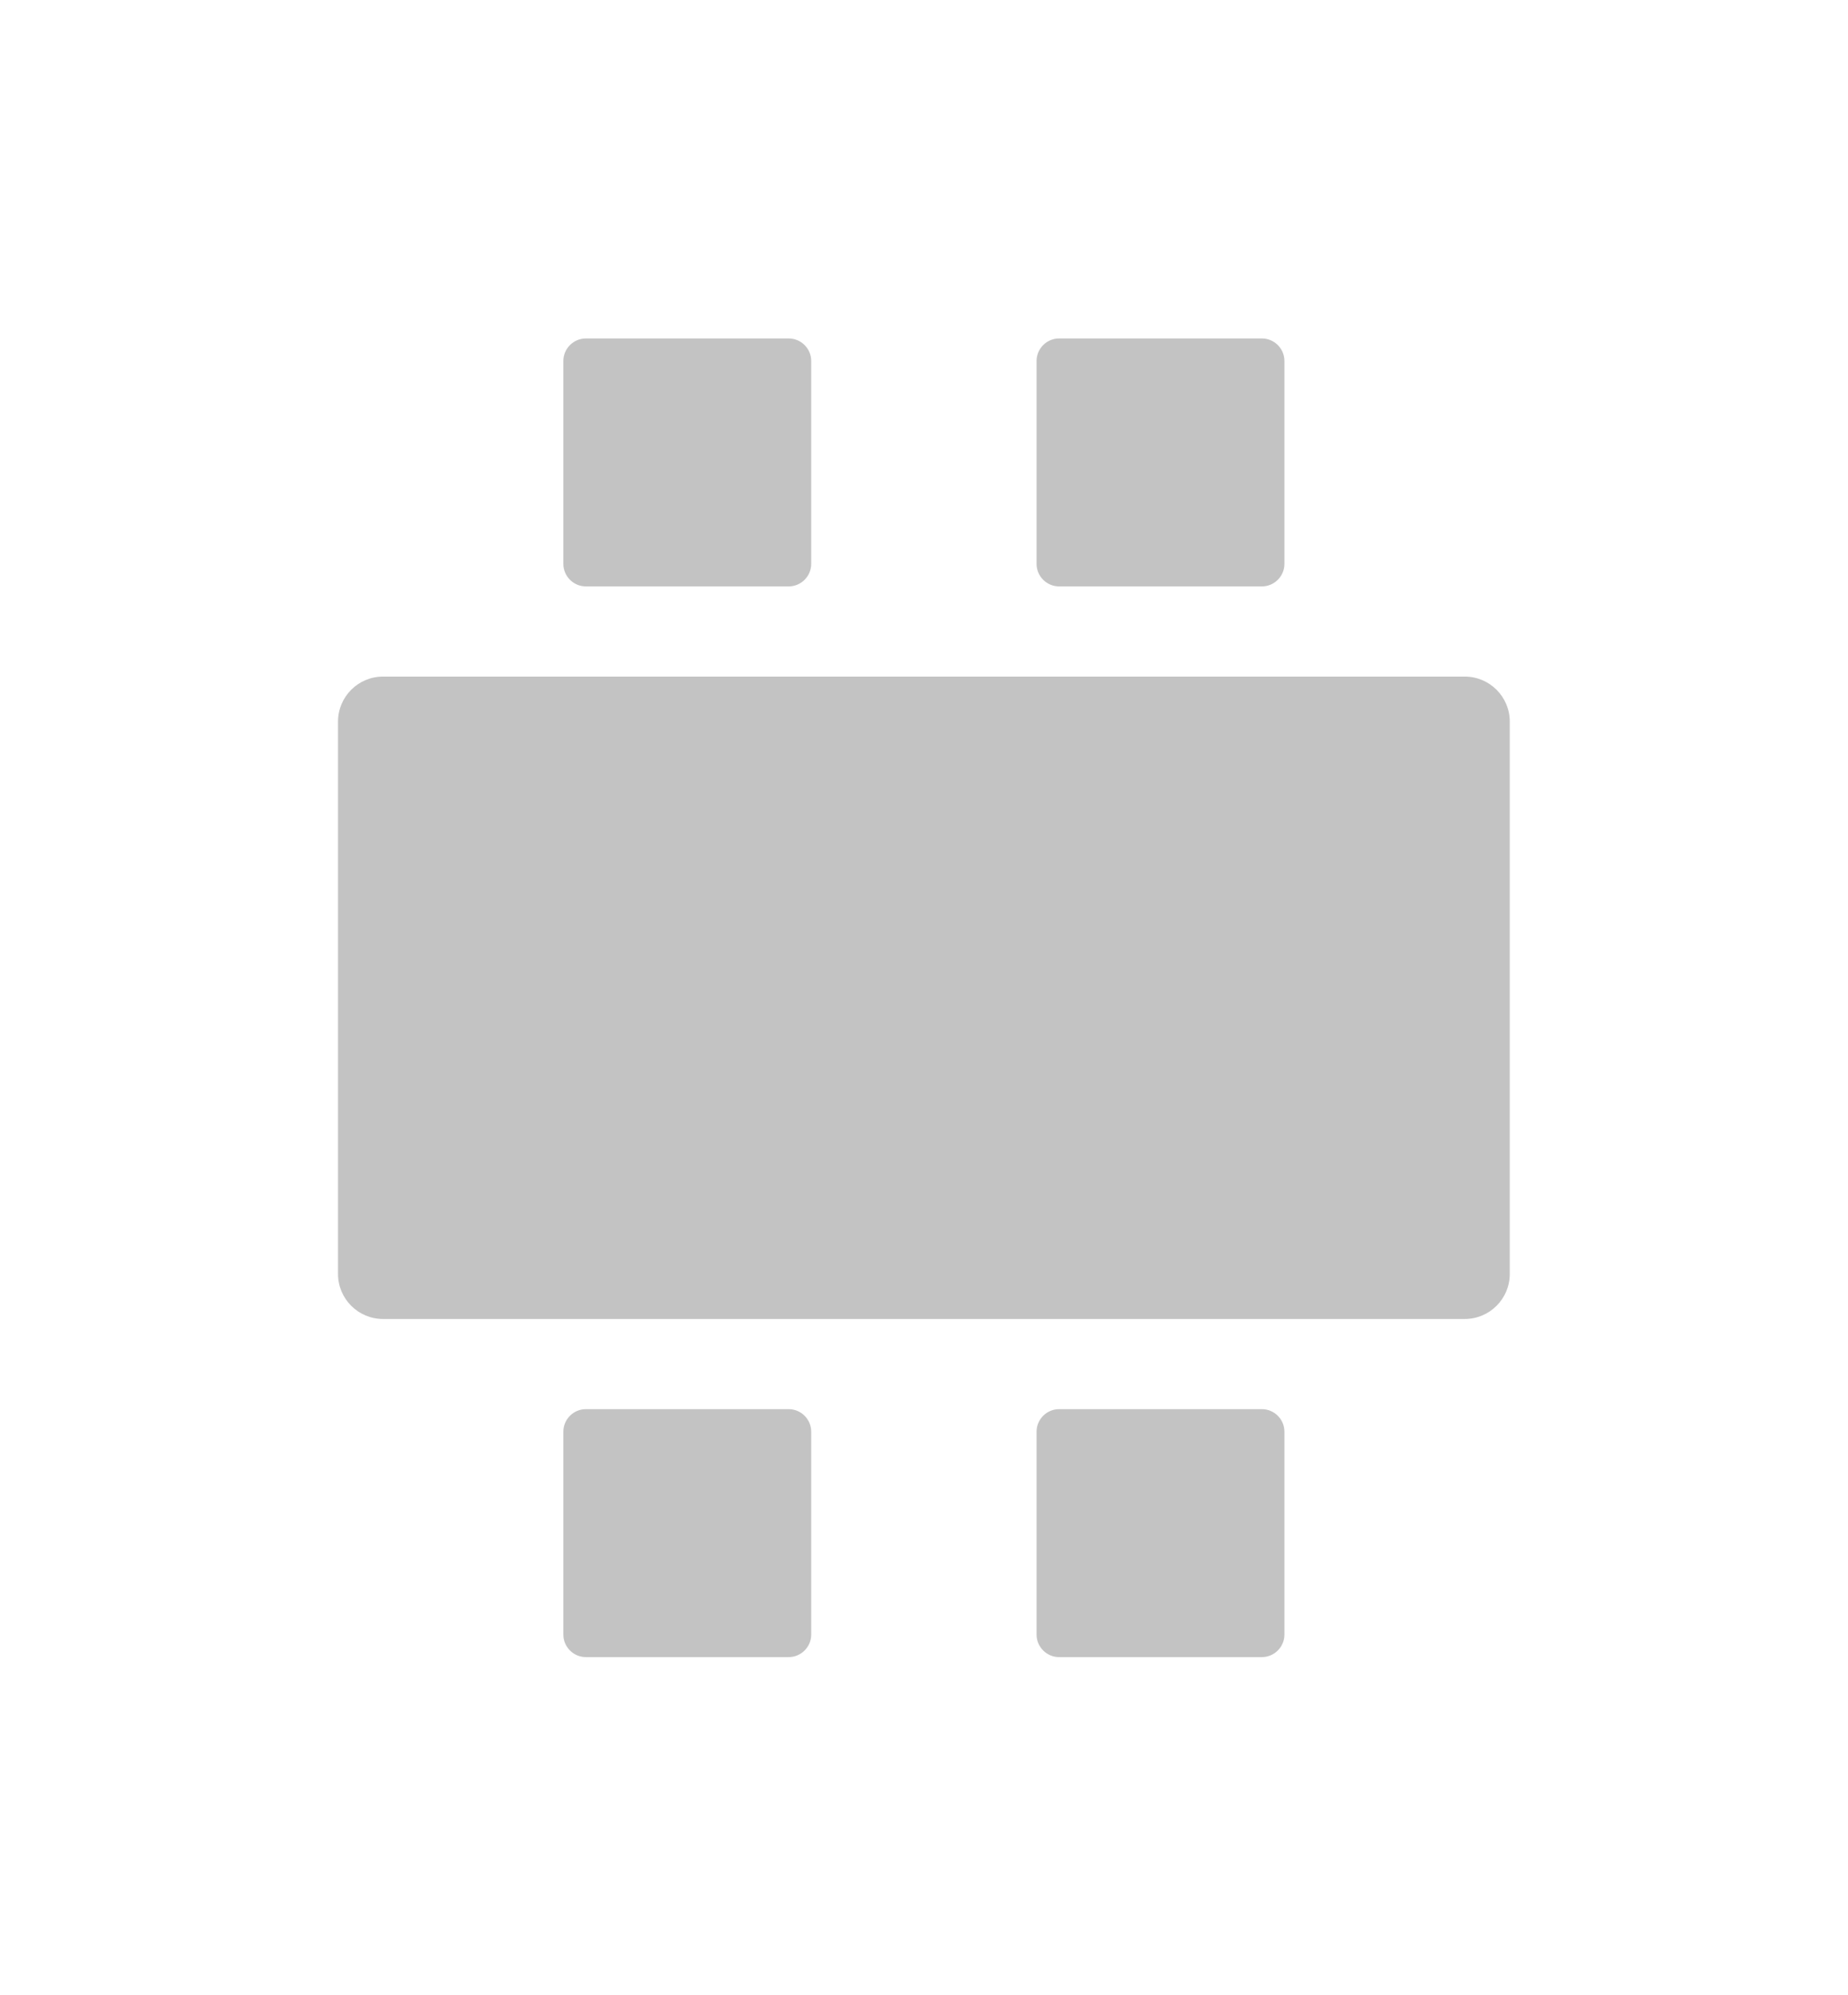
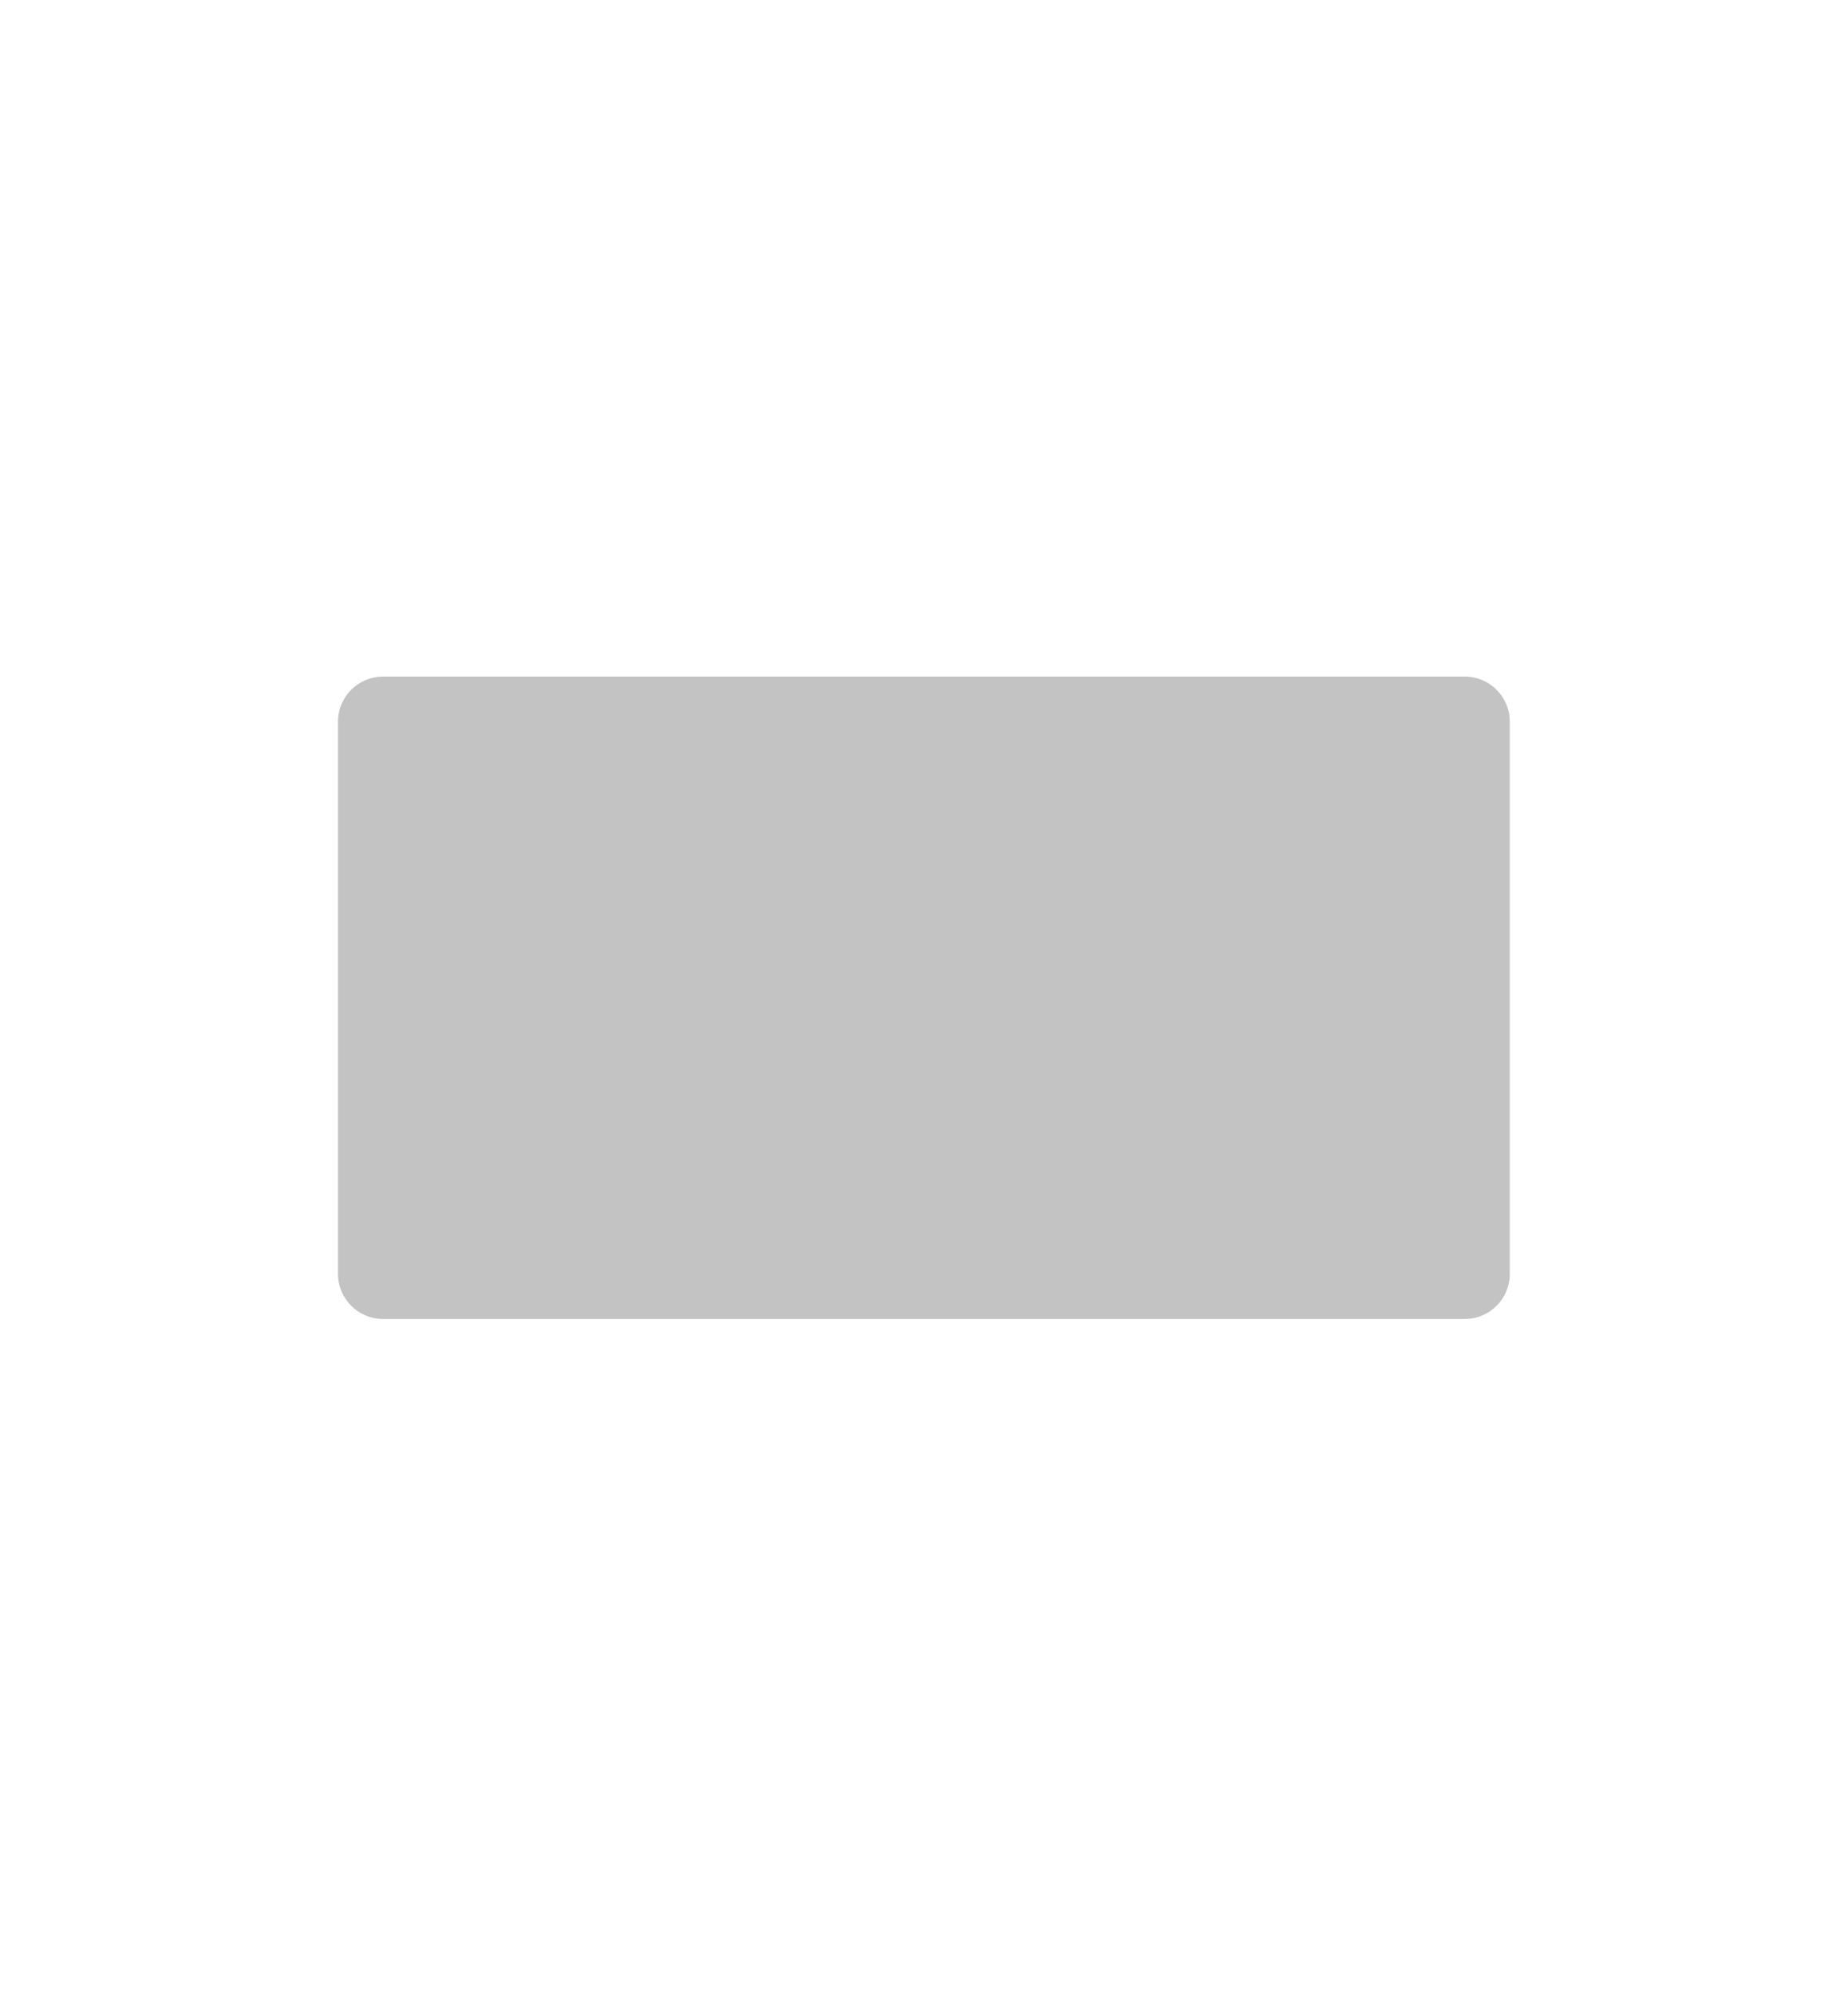
<svg xmlns="http://www.w3.org/2000/svg" version="1.1" id="Layer_1" x="0px" y="0px" viewBox="0 0 164.02 177.01" style="enable-background:new 0 0 164.02 177.01;" xml:space="preserve">
  <style type="text/css">
	.st0{fill:#C3C3C3;}
</style>
  <g>
    <path class="st0" d="M130,117.03H34c-2.21,0-4-1.79-4-4v-49c0-2.21,1.79-4,4-4h96c2.21,0,4,1.79,4,4v49   C134,115.24,132.21,117.03,130,117.03z" />
-     <path class="st0" d="M70,52.03H52c-1.1,0-2-0.9-2-2v-18c0-1.1,0.9-2,2-2h18c1.1,0,2,0.9,2,2v18C72,51.13,71.1,52.03,70,52.03z" />
-     <path class="st0" d="M112,52.03H94c-1.1,0-2-0.9-2-2v-18c0-1.1,0.9-2,2-2h18c1.1,0,2,0.9,2,2v18C114,51.13,113.1,52.03,112,52.03z" />
-     <path class="st0" d="M70,147.03H52c-1.1,0-2-0.9-2-2v-18c0-1.1,0.9-2,2-2h18c1.1,0,2,0.9,2,2v18C72,146.13,71.1,147.03,70,147.03z" />
-     <path class="st0" d="M112,147.03H94c-1.1,0-2-0.9-2-2v-18c0-1.1,0.9-2,2-2h18c1.1,0,2,0.9,2,2v18   C114,146.13,113.1,147.03,112,147.03z" />
  </g>
</svg>